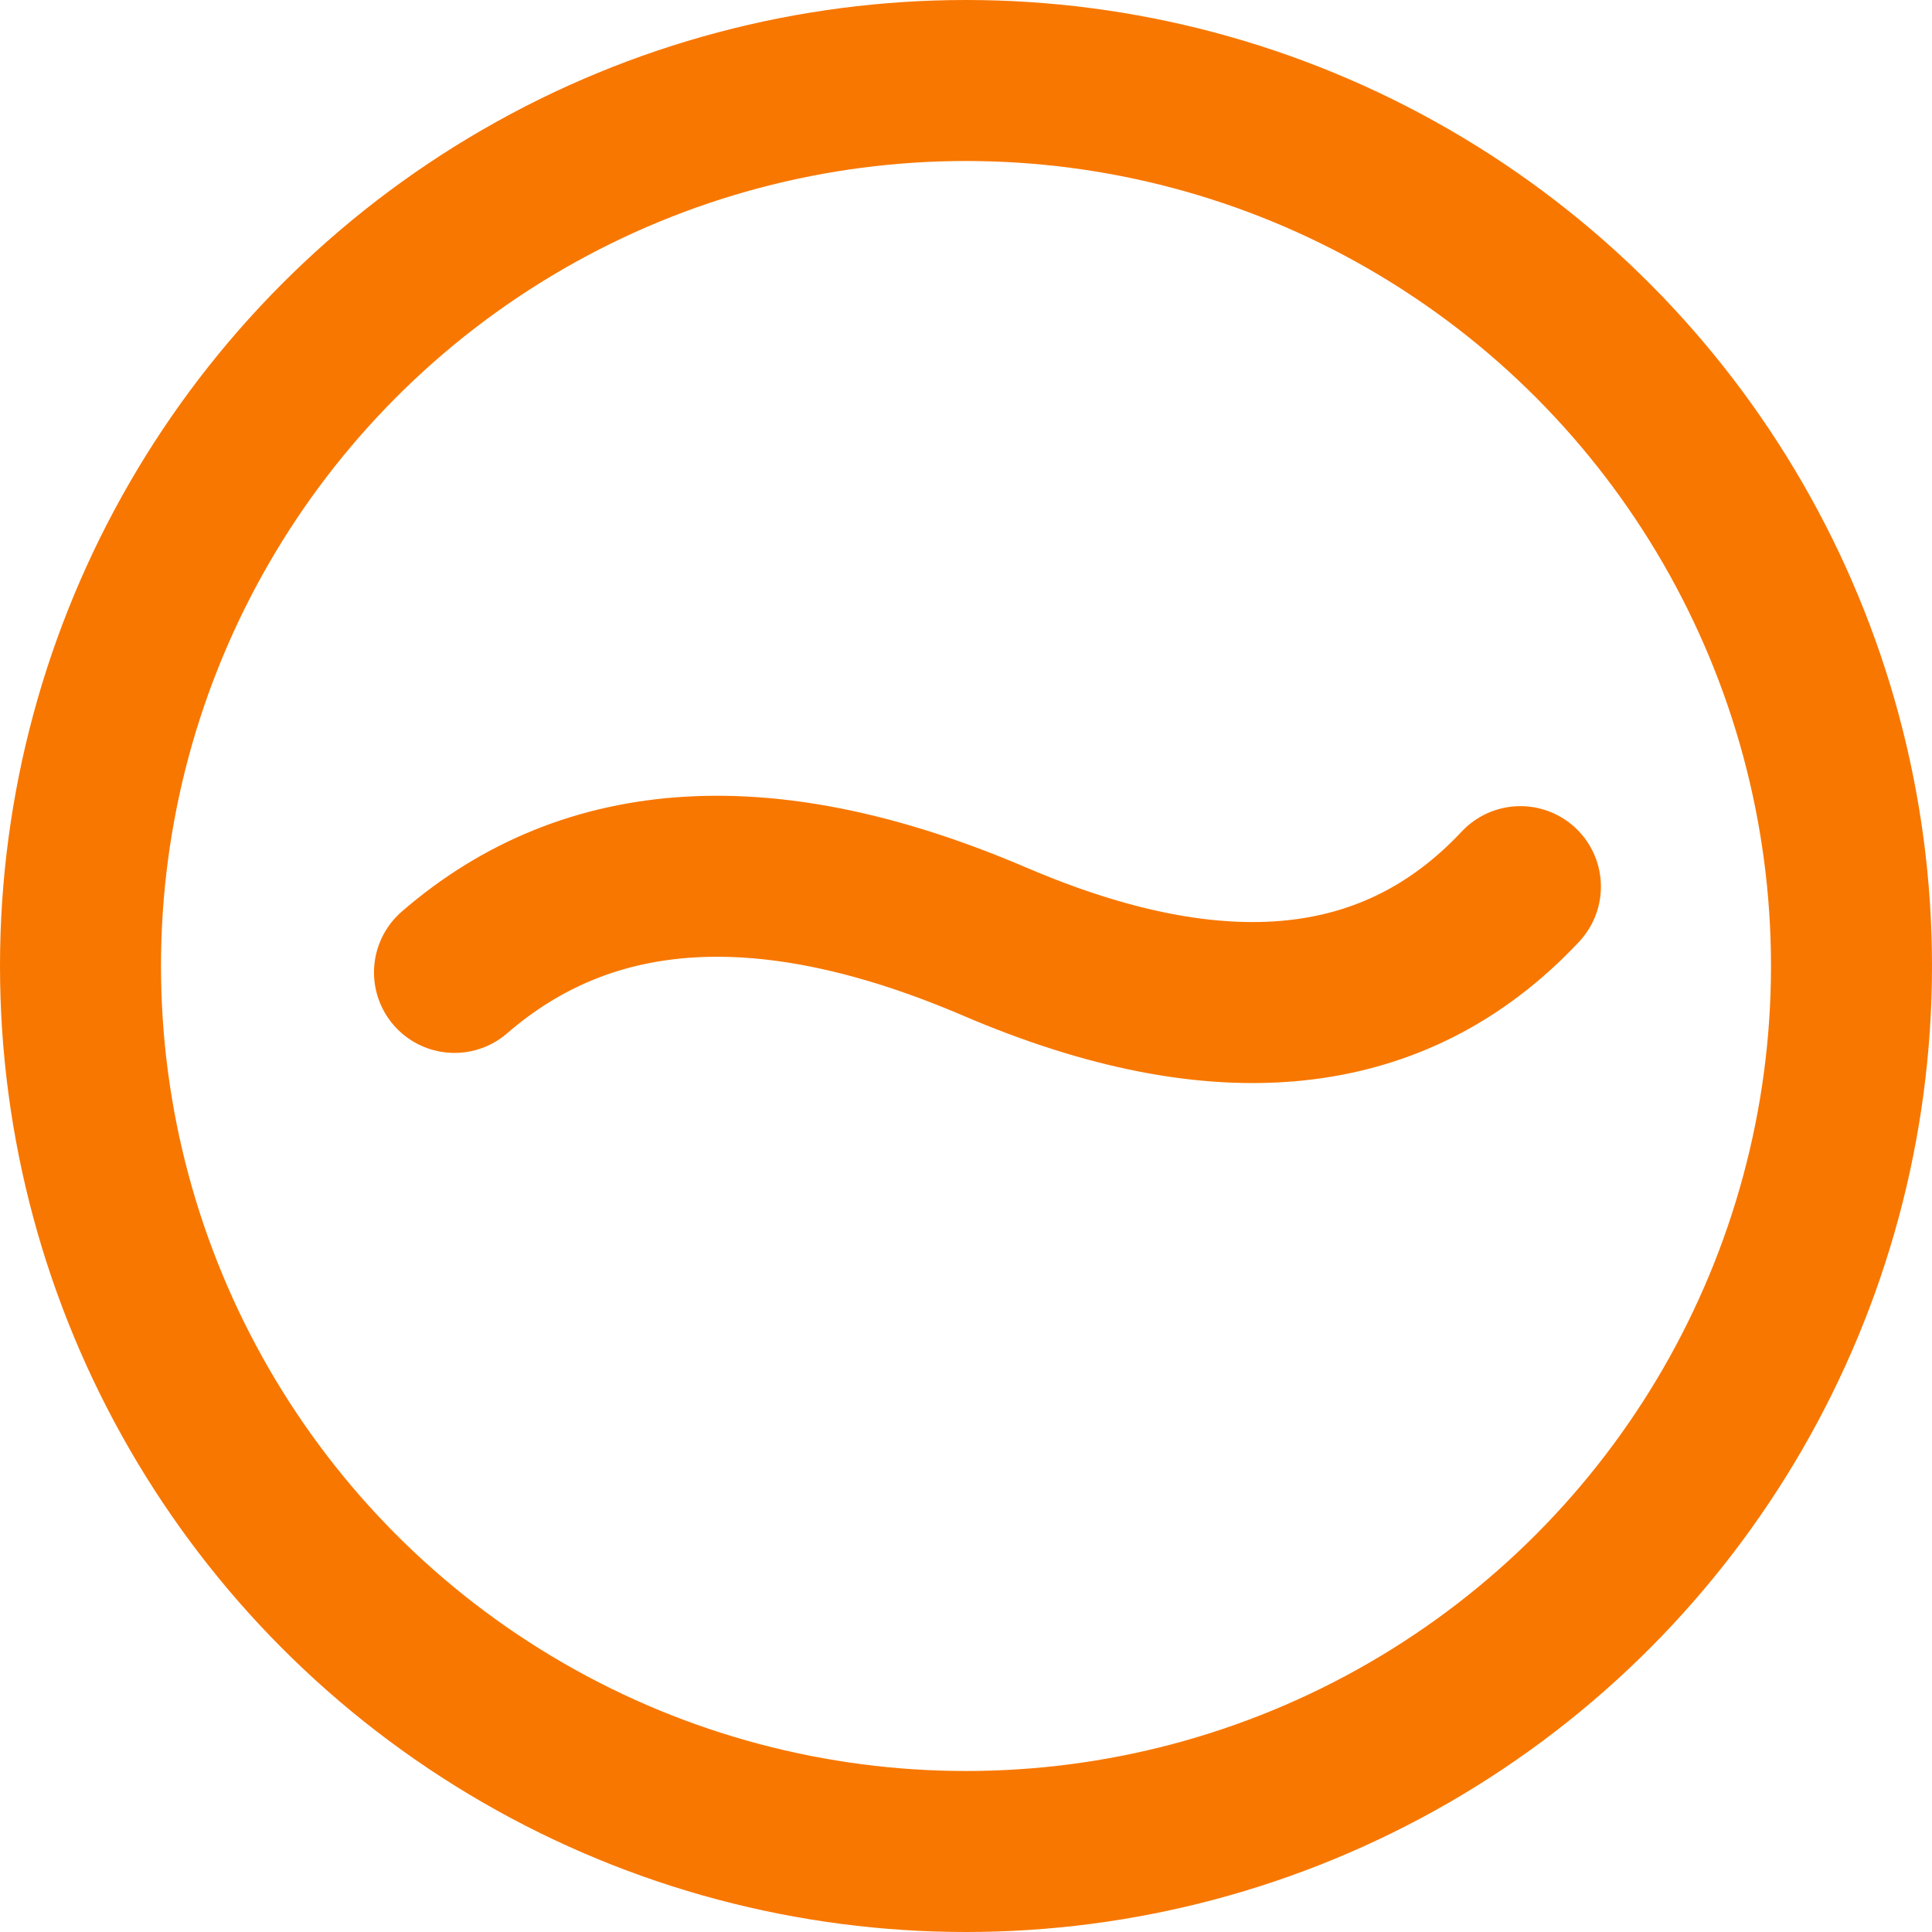
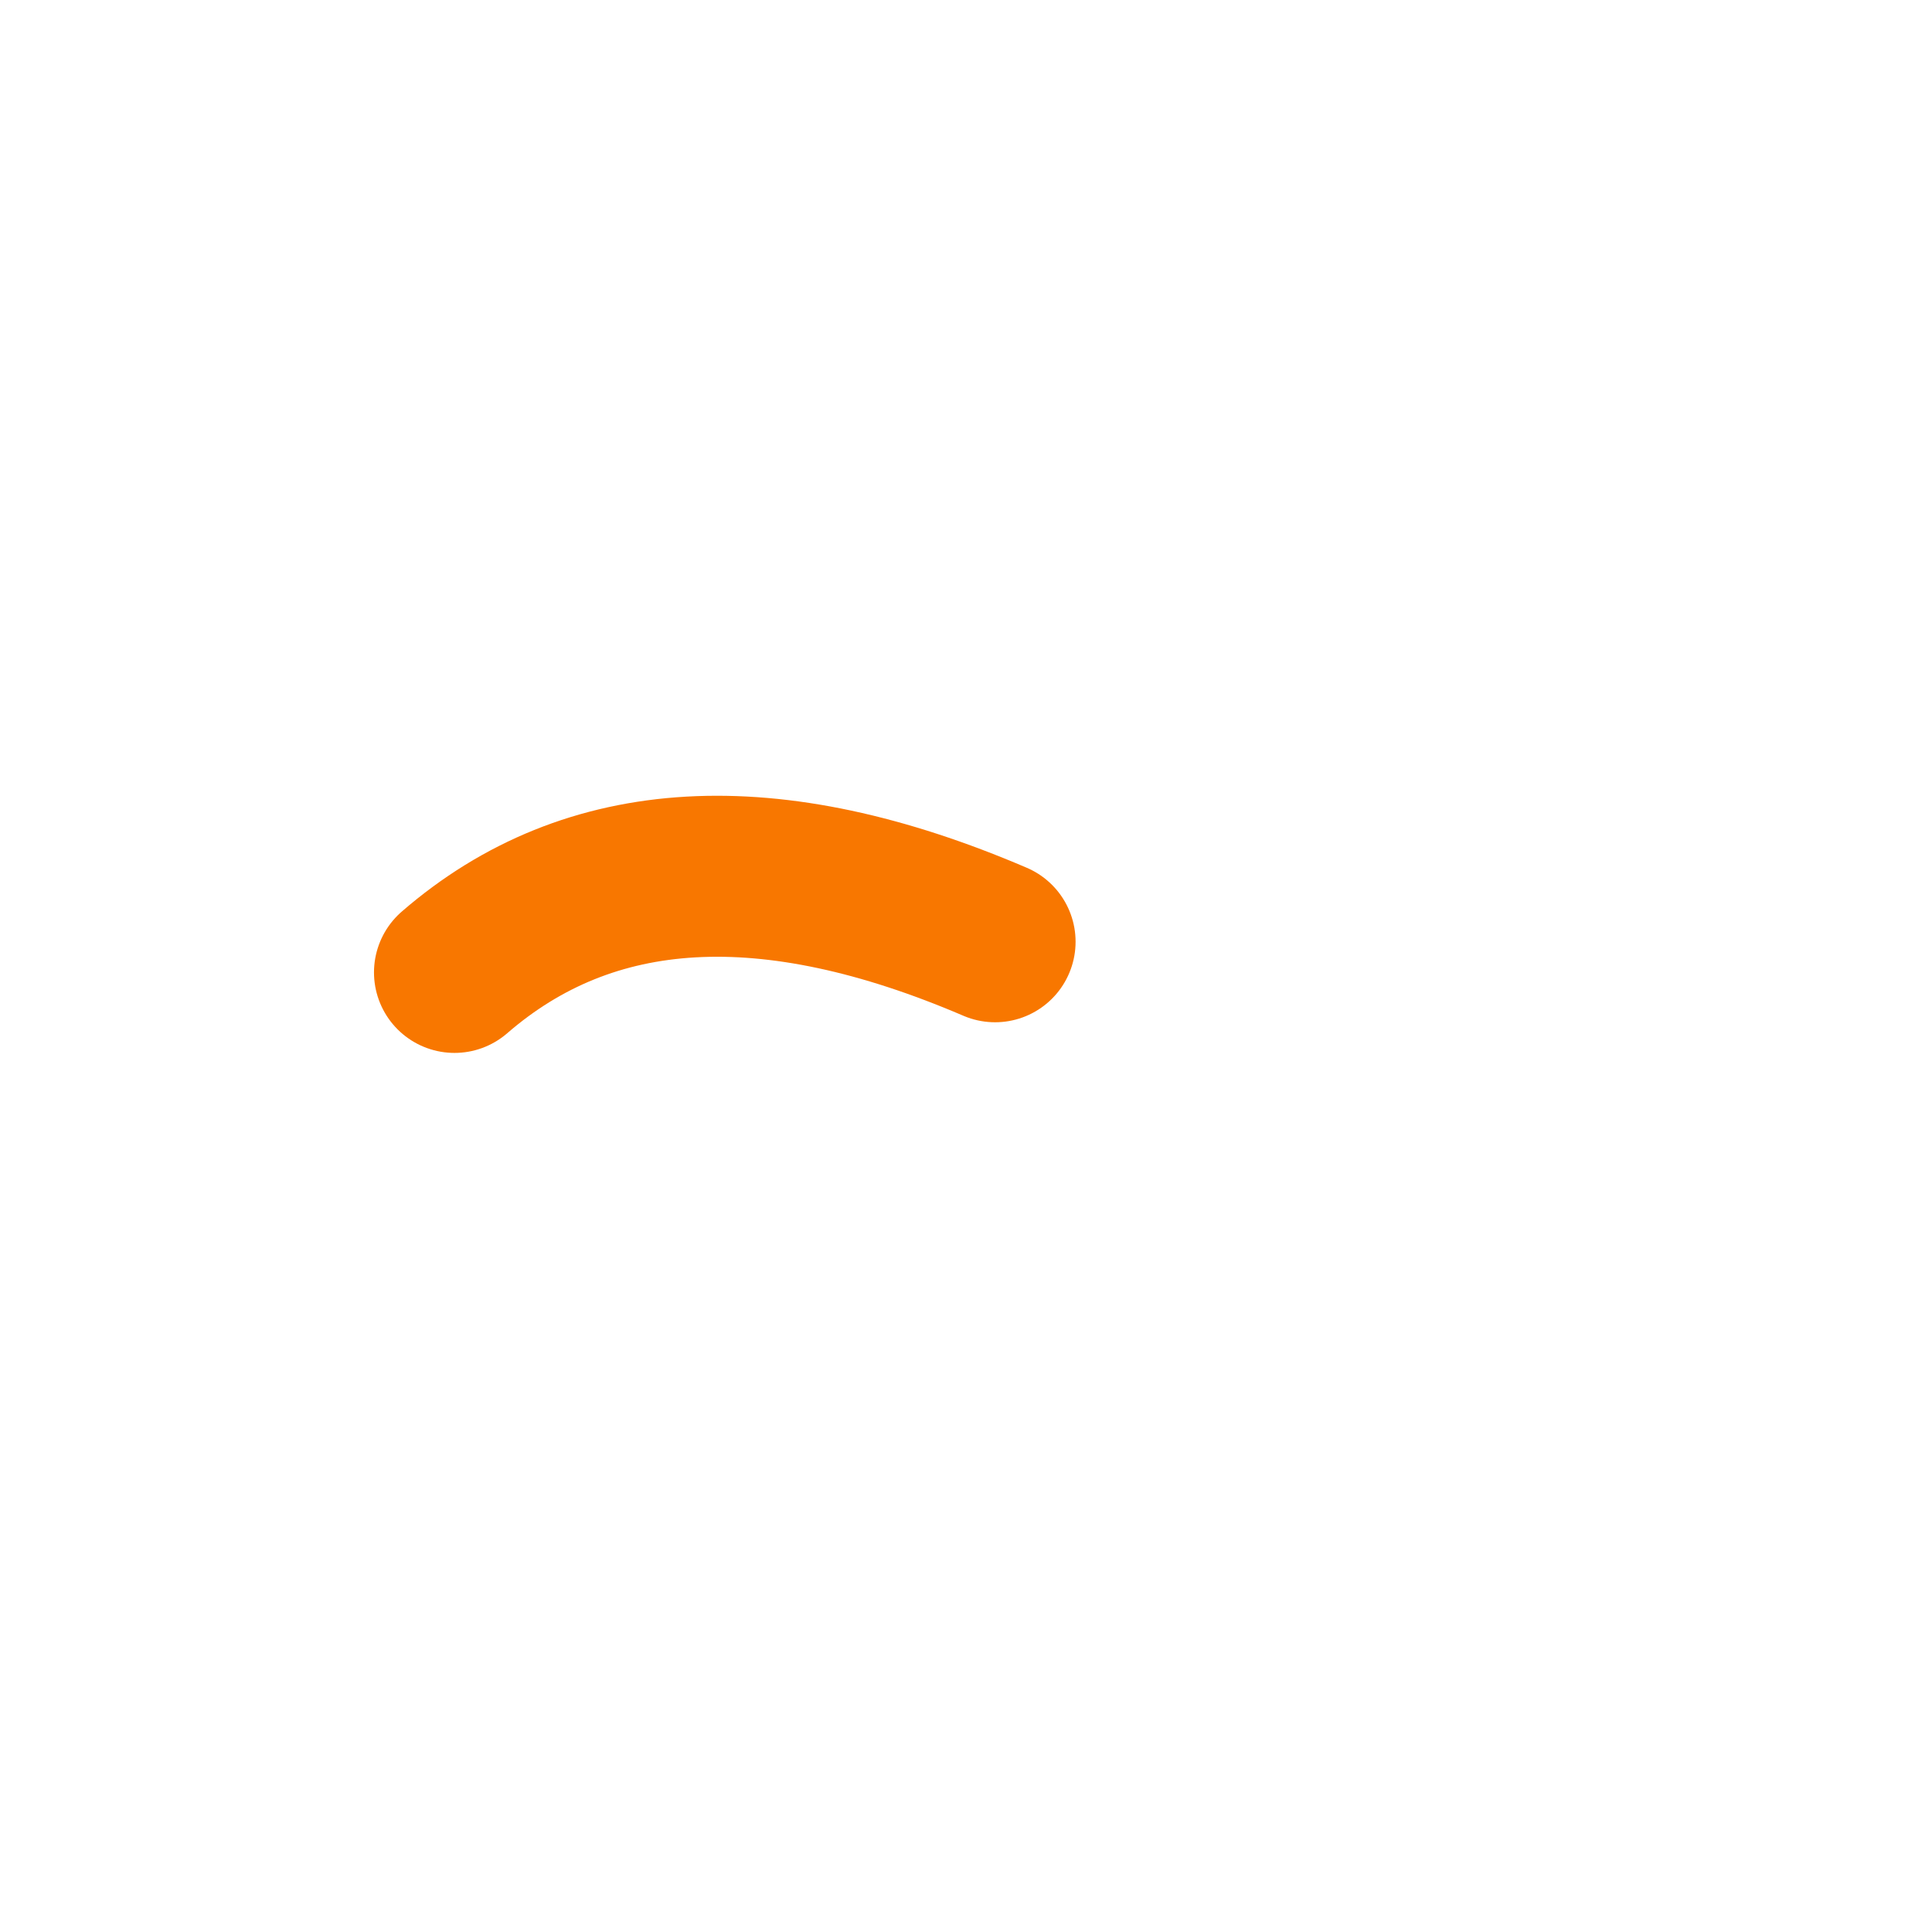
<svg xmlns="http://www.w3.org/2000/svg" width="12px" height="12px" viewBox="0 0 12 12" version="1.1">
  <title>Group</title>
  <g id="Symbols" stroke="none" stroke-width="1" fill="none" fill-rule="evenodd" stroke-linecap="round" stroke-linejoin="round">
    <g id="Group" transform="translate(0.5, 0.5)" stroke="#F87700">
-       <circle id="Oval" cx="5.5" cy="5.5" r="5.5" />
      <g id="Group-3" transform="translate(2.3, 2.5)">
-         <path d="M0.348,1.345 C1.438,1.135 2.439,1.64 3.351,2.859 C4.264,4.078 5.262,4.523 6.348,4.194" id="Path" transform="translate(3.348, 2.799) rotate(-30) translate(-3.348, -2.799) " />
+         <path d="M0.348,1.345 C1.438,1.135 2.439,1.64 3.351,2.859 " id="Path" transform="translate(3.348, 2.799) rotate(-30) translate(-3.348, -2.799) " />
      </g>
    </g>
  </g>
</svg>